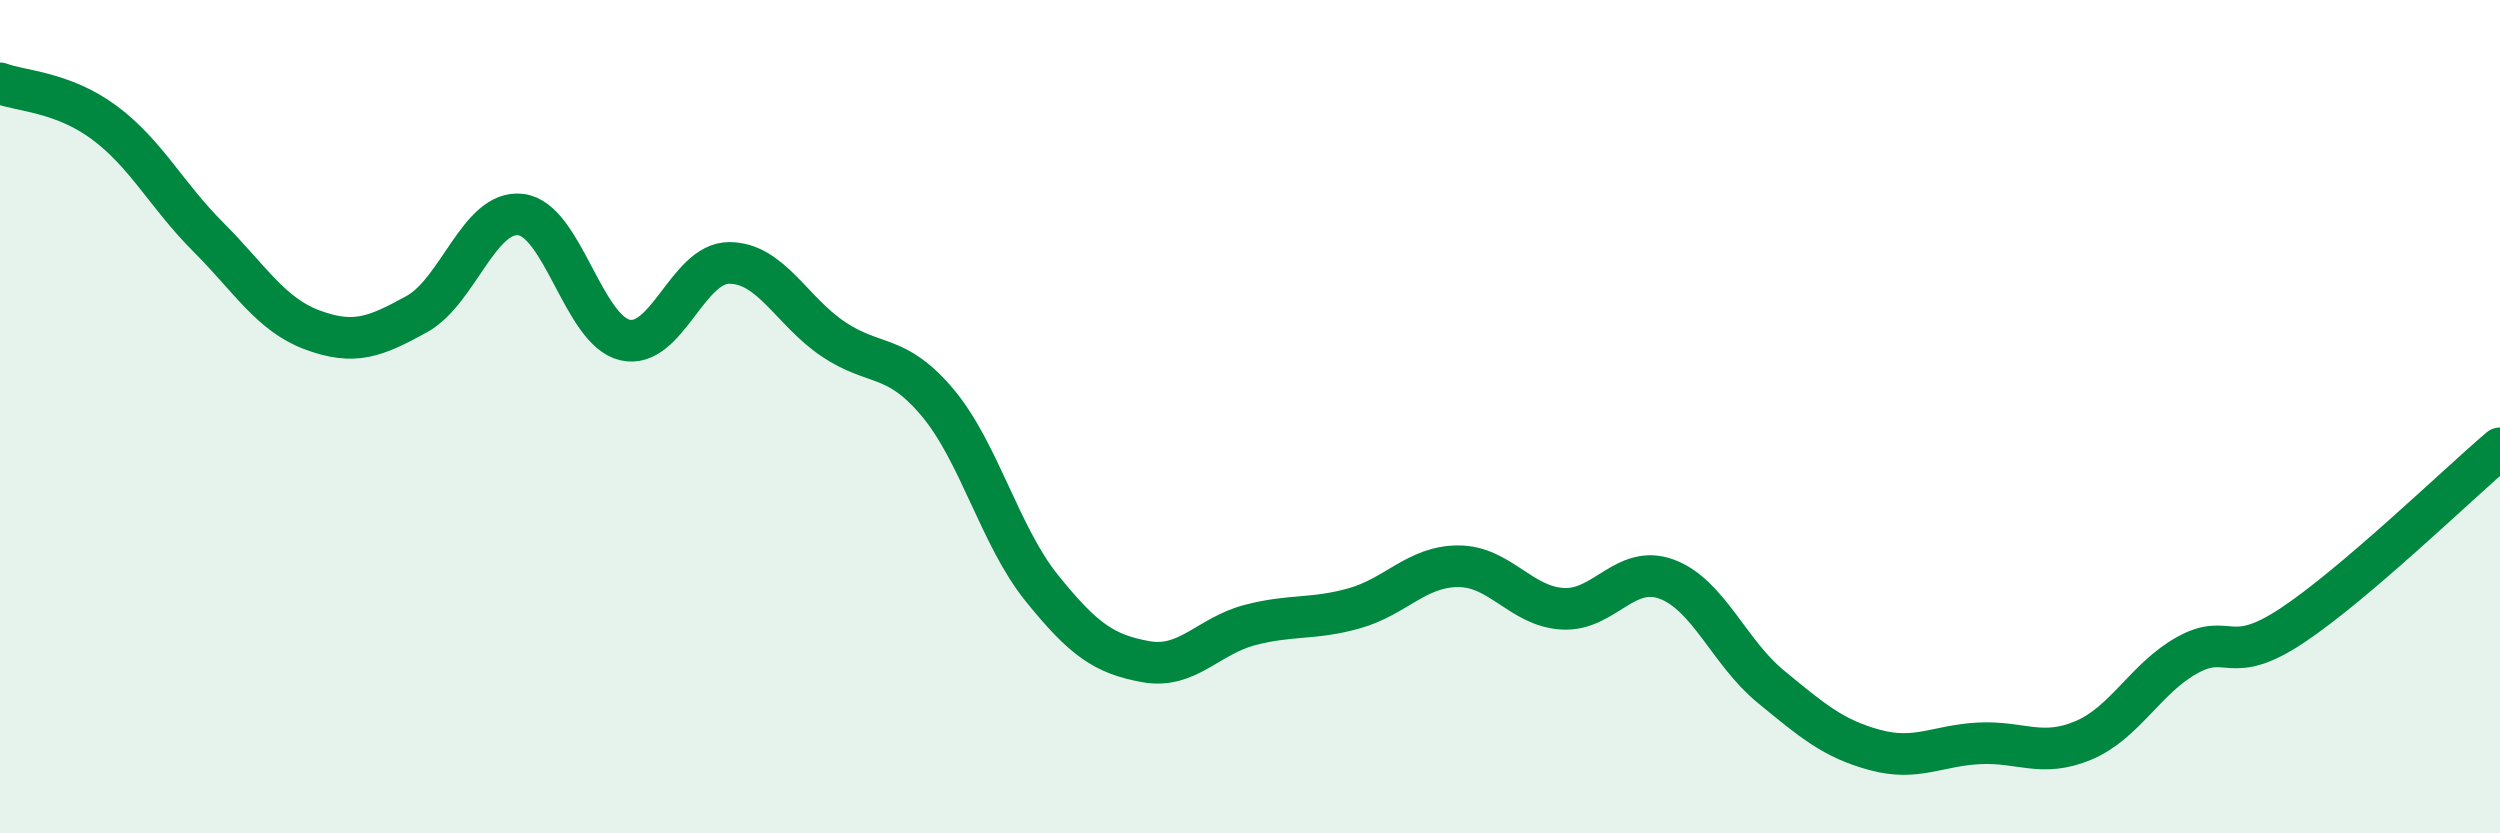
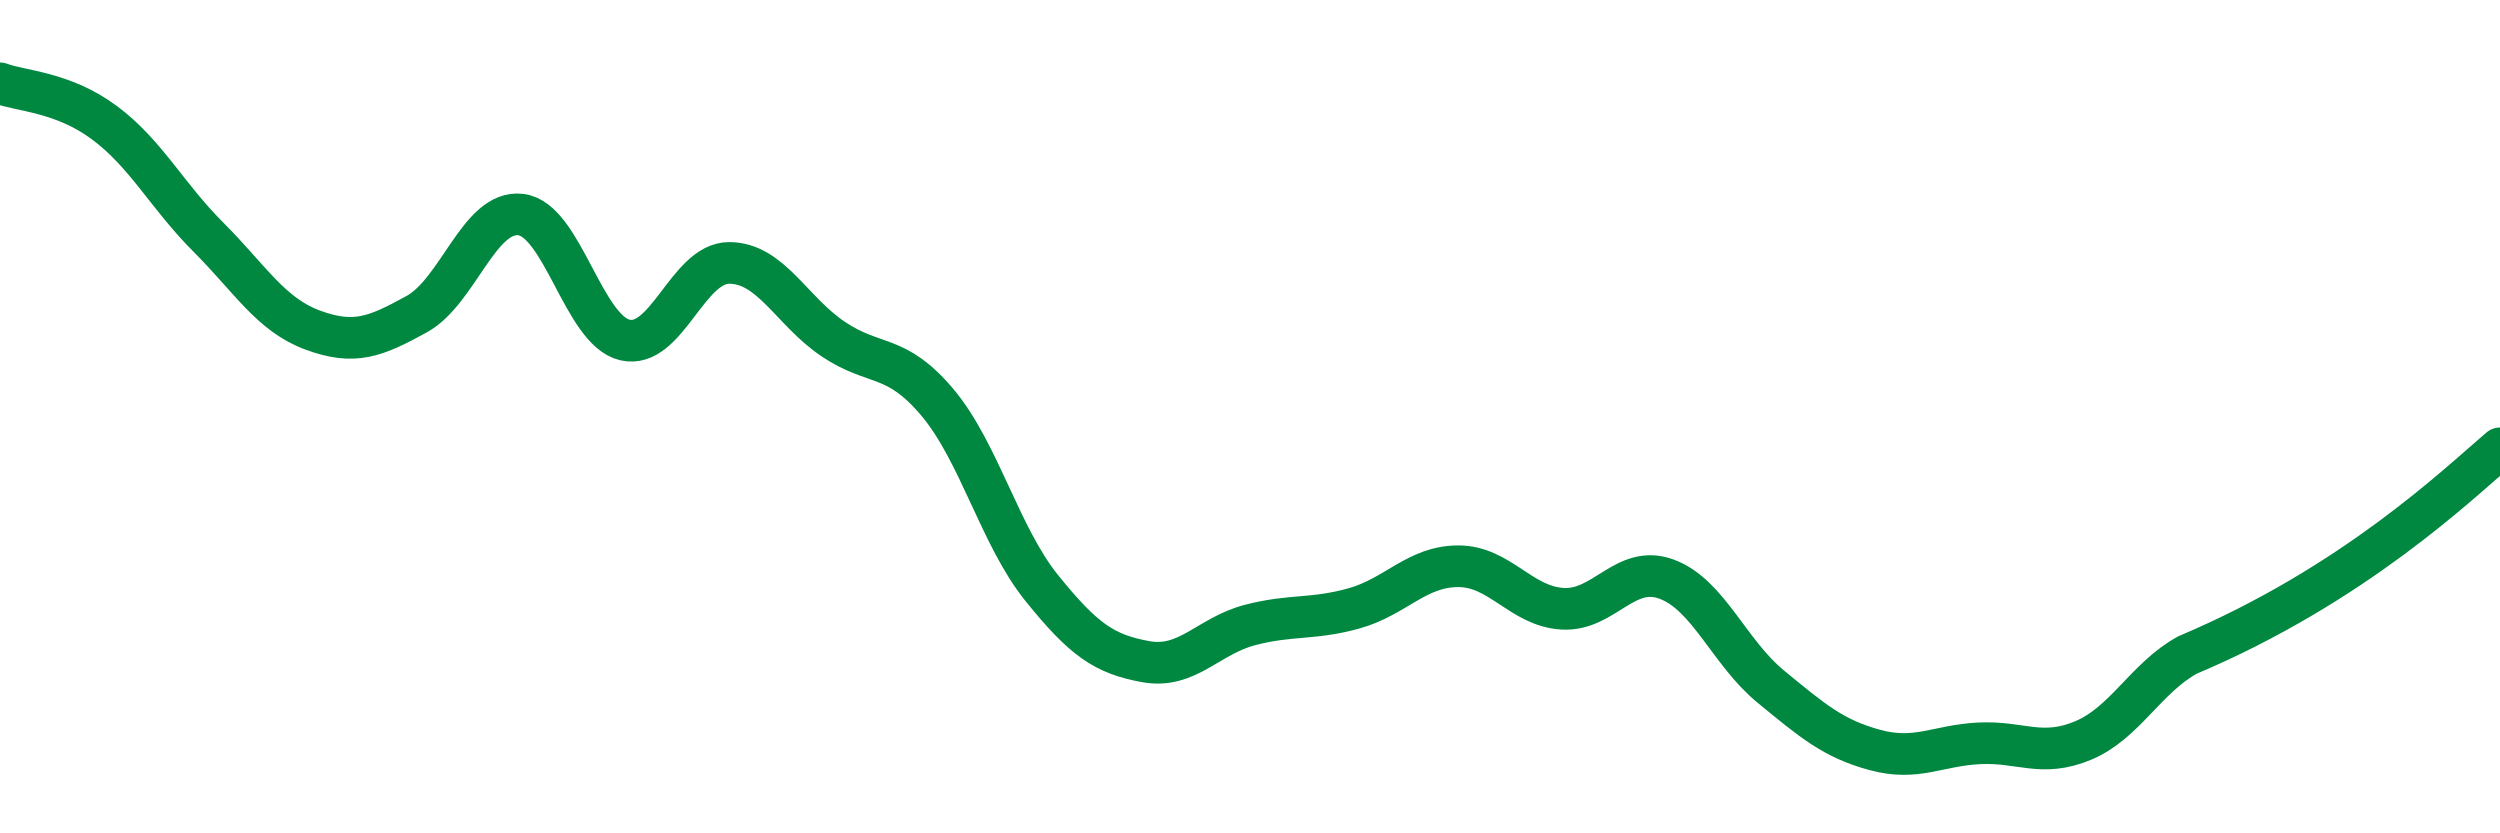
<svg xmlns="http://www.w3.org/2000/svg" width="60" height="20" viewBox="0 0 60 20">
-   <path d="M 0,2 C 0.5,2.19 1.5,2.2 2.5,2.94 C 3.5,3.68 4,4.69 5,5.69 C 6,6.69 6.5,7.55 7.5,7.92 C 8.5,8.29 9,8.09 10,7.54 C 11,6.99 11.5,5.03 12.5,5.15 C 13.5,5.27 14,7.93 15,8.16 C 16,8.39 16.5,6.31 17.5,6.31 C 18.5,6.31 19,7.47 20,8.14 C 21,8.81 21.5,8.47 22.5,9.66 C 23.5,10.85 24,12.87 25,14.11 C 26,15.35 26.5,15.7 27.5,15.88 C 28.5,16.06 29,15.26 30,15 C 31,14.74 31.5,14.88 32.5,14.6 C 33.5,14.32 34,13.59 35,13.59 C 36,13.59 36.5,14.55 37.5,14.61 C 38.5,14.67 39,13.53 40,13.9 C 41,14.27 41.5,15.66 42.5,16.48 C 43.5,17.3 44,17.73 45,18 C 46,18.27 46.5,17.89 47.5,17.84 C 48.5,17.79 49,18.19 50,17.77 C 51,17.35 51.5,16.27 52.5,15.72 C 53.5,15.17 53.5,16.01 55,15.02 C 56.5,14.03 59,11.61 60,10.76L60 20L0 20Z" fill="#008740" opacity="0.1" stroke-linecap="round" stroke-linejoin="round" />
-   <path d="M 0,2 C 0.5,2.19 1.5,2.2 2.5,2.94 C 3.5,3.68 4,4.69 5,5.69 C 6,6.69 6.5,7.55 7.5,7.92 C 8.5,8.29 9,8.09 10,7.54 C 11,6.99 11.5,5.03 12.5,5.15 C 13.5,5.27 14,7.93 15,8.16 C 16,8.39 16.5,6.31 17.5,6.31 C 18.5,6.31 19,7.47 20,8.14 C 21,8.81 21.5,8.47 22.5,9.66 C 23.5,10.85 24,12.87 25,14.11 C 26,15.35 26.5,15.7 27.5,15.88 C 28.5,16.06 29,15.26 30,15 C 31,14.74 31.5,14.88 32.5,14.6 C 33.5,14.32 34,13.59 35,13.59 C 36,13.59 36.5,14.55 37.5,14.61 C 38.5,14.67 39,13.53 40,13.9 C 41,14.27 41.5,15.66 42.5,16.48 C 43.5,17.3 44,17.73 45,18 C 46,18.27 46.5,17.89 47.5,17.84 C 48.5,17.79 49,18.19 50,17.77 C 51,17.35 51.5,16.27 52.5,15.72 C 53.5,15.17 53.5,16.01 55,15.02 C 56.5,14.03 59,11.61 60,10.76" stroke="#008740" stroke-width="1" fill="none" stroke-linecap="round" stroke-linejoin="round" />
+   <path d="M 0,2 C 0.5,2.19 1.5,2.2 2.5,2.94 C 3.5,3.68 4,4.69 5,5.69 C 6,6.69 6.5,7.55 7.5,7.92 C 8.5,8.29 9,8.09 10,7.54 C 11,6.99 11.5,5.03 12.5,5.15 C 13.5,5.27 14,7.93 15,8.16 C 16,8.39 16.5,6.31 17.5,6.31 C 18.5,6.31 19,7.47 20,8.14 C 21,8.81 21.5,8.47 22.5,9.66 C 23.5,10.85 24,12.87 25,14.11 C 26,15.35 26.5,15.7 27.5,15.88 C 28.5,16.06 29,15.26 30,15 C 31,14.74 31.5,14.88 32.5,14.6 C 33.5,14.32 34,13.59 35,13.59 C 36,13.59 36.5,14.55 37.5,14.61 C 38.5,14.67 39,13.53 40,13.9 C 41,14.27 41.5,15.66 42.5,16.48 C 43.5,17.3 44,17.73 45,18 C 46,18.27 46.5,17.89 47.5,17.84 C 48.5,17.79 49,18.19 50,17.77 C 51,17.35 51.5,16.27 52.5,15.72 C 56.5,14.03 59,11.61 60,10.76" stroke="#008740" stroke-width="1" fill="none" stroke-linecap="round" stroke-linejoin="round" />
</svg>